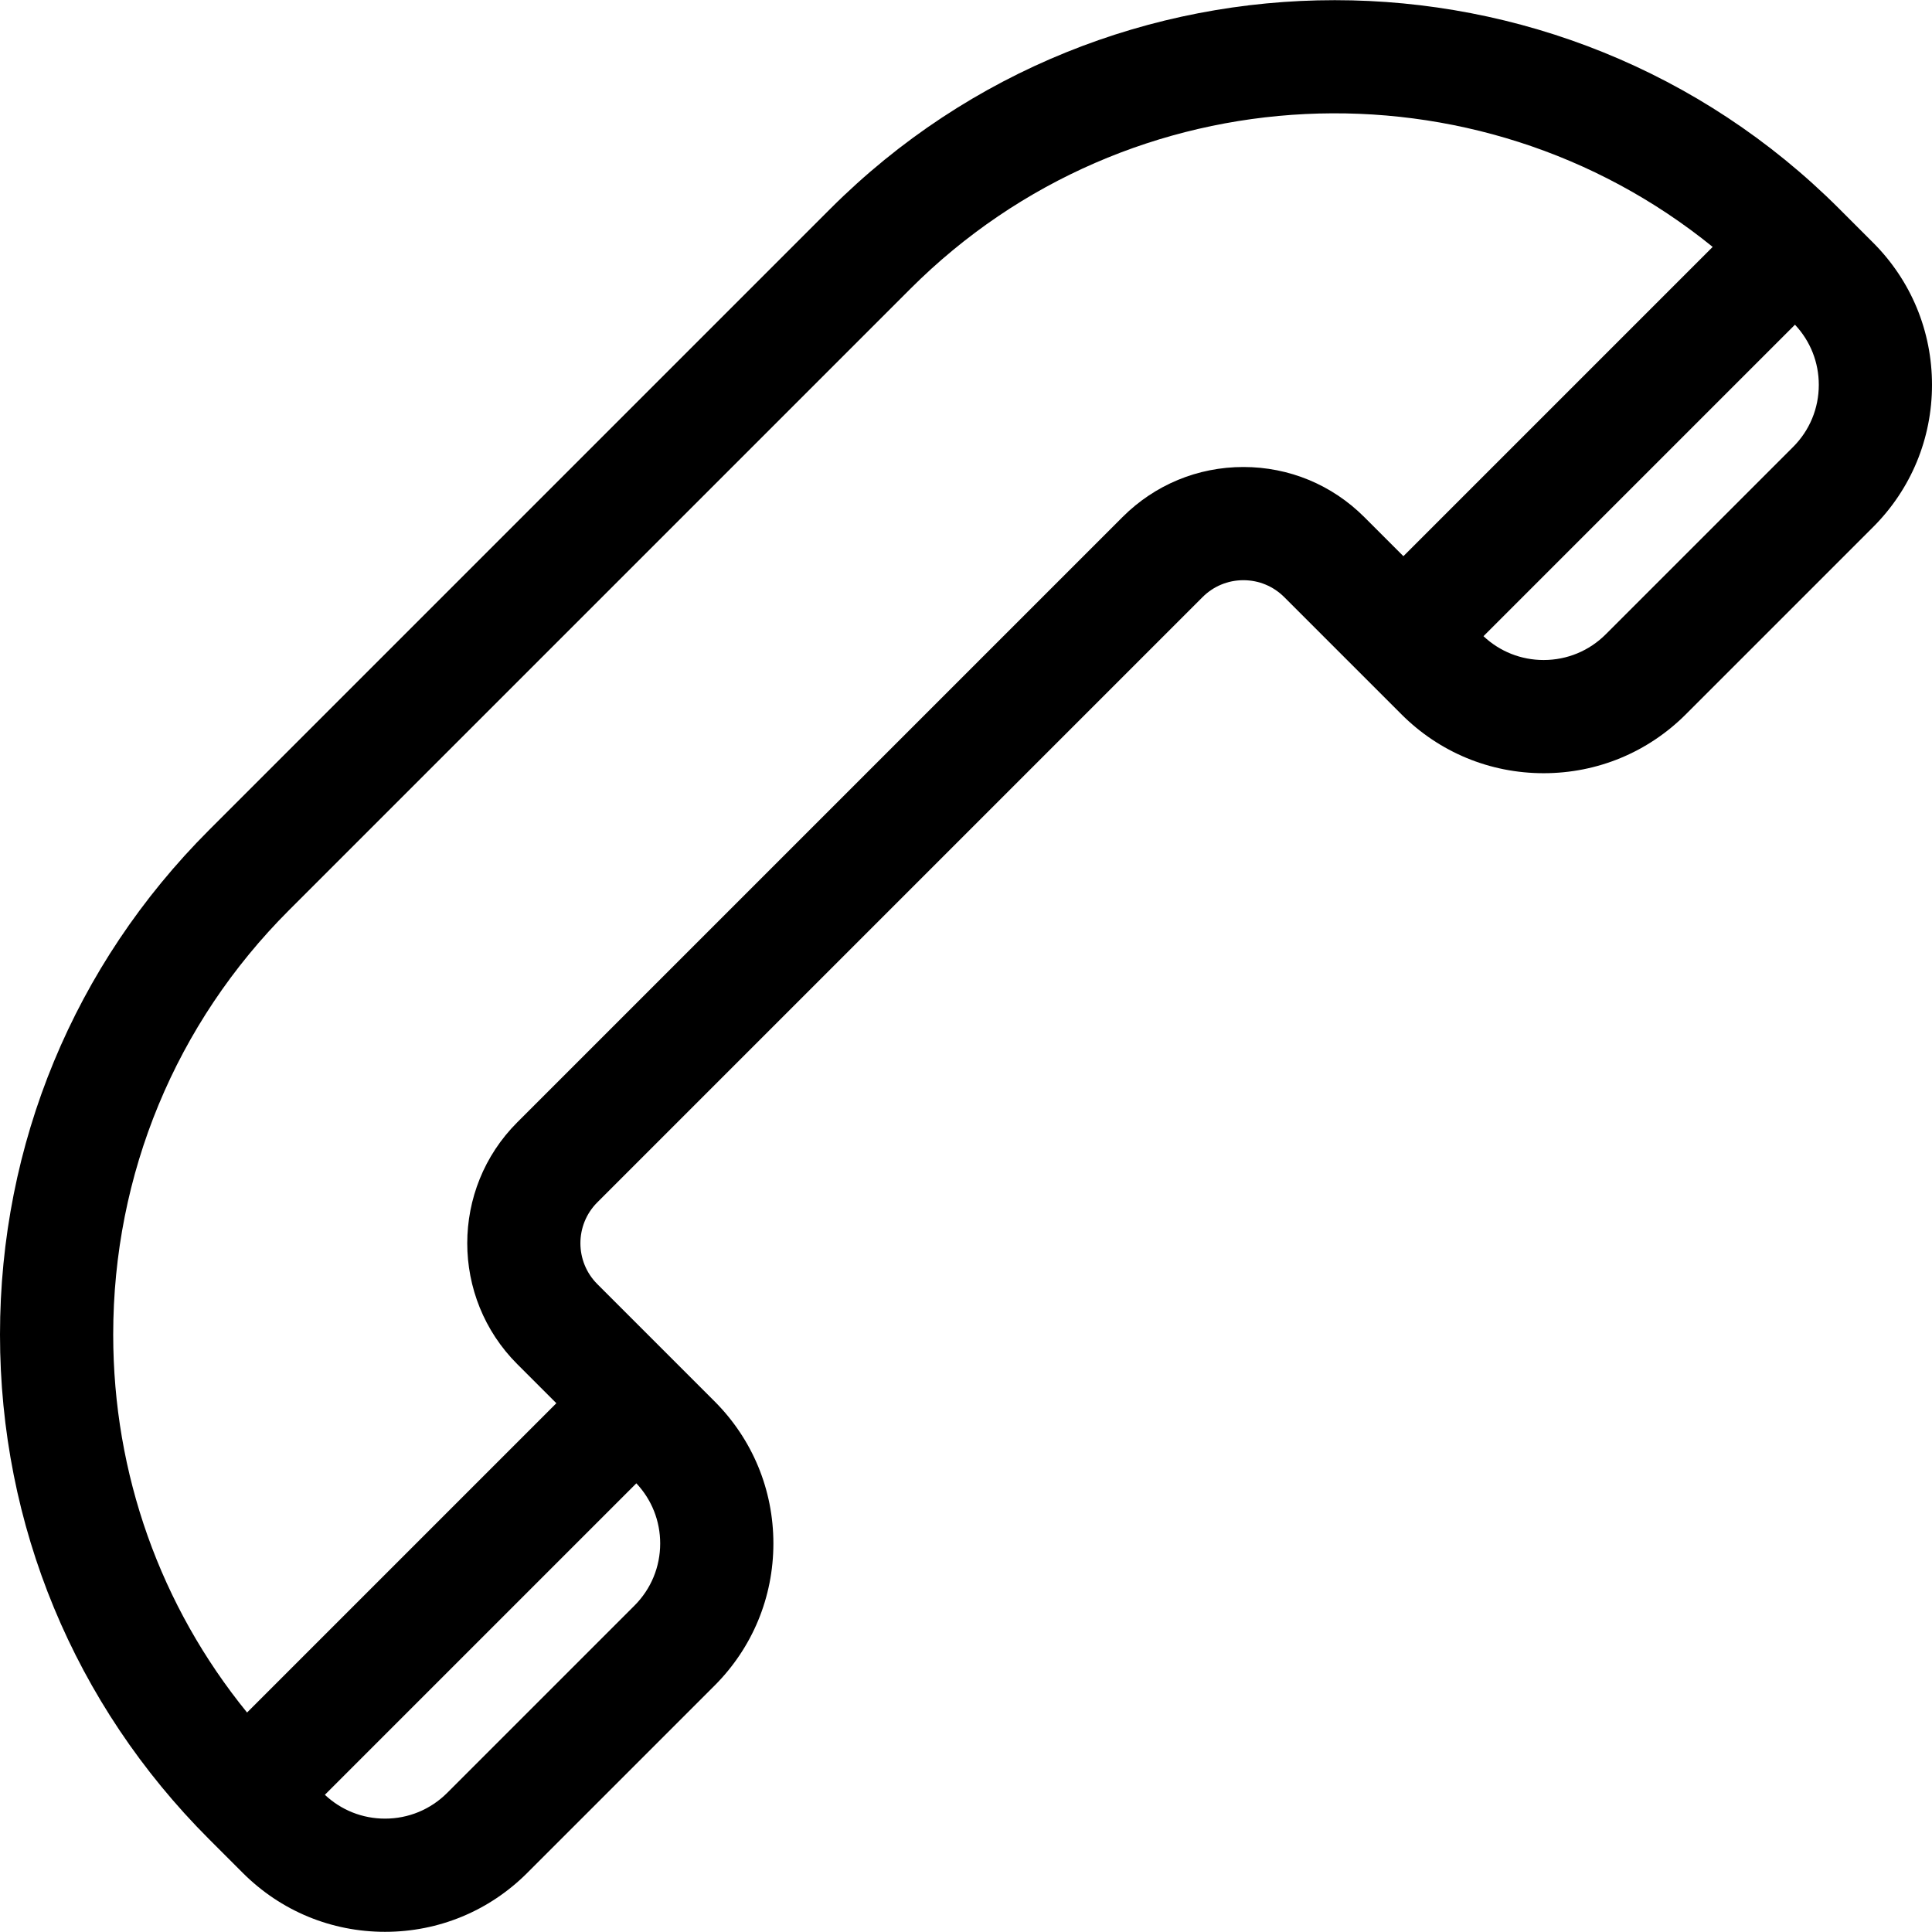
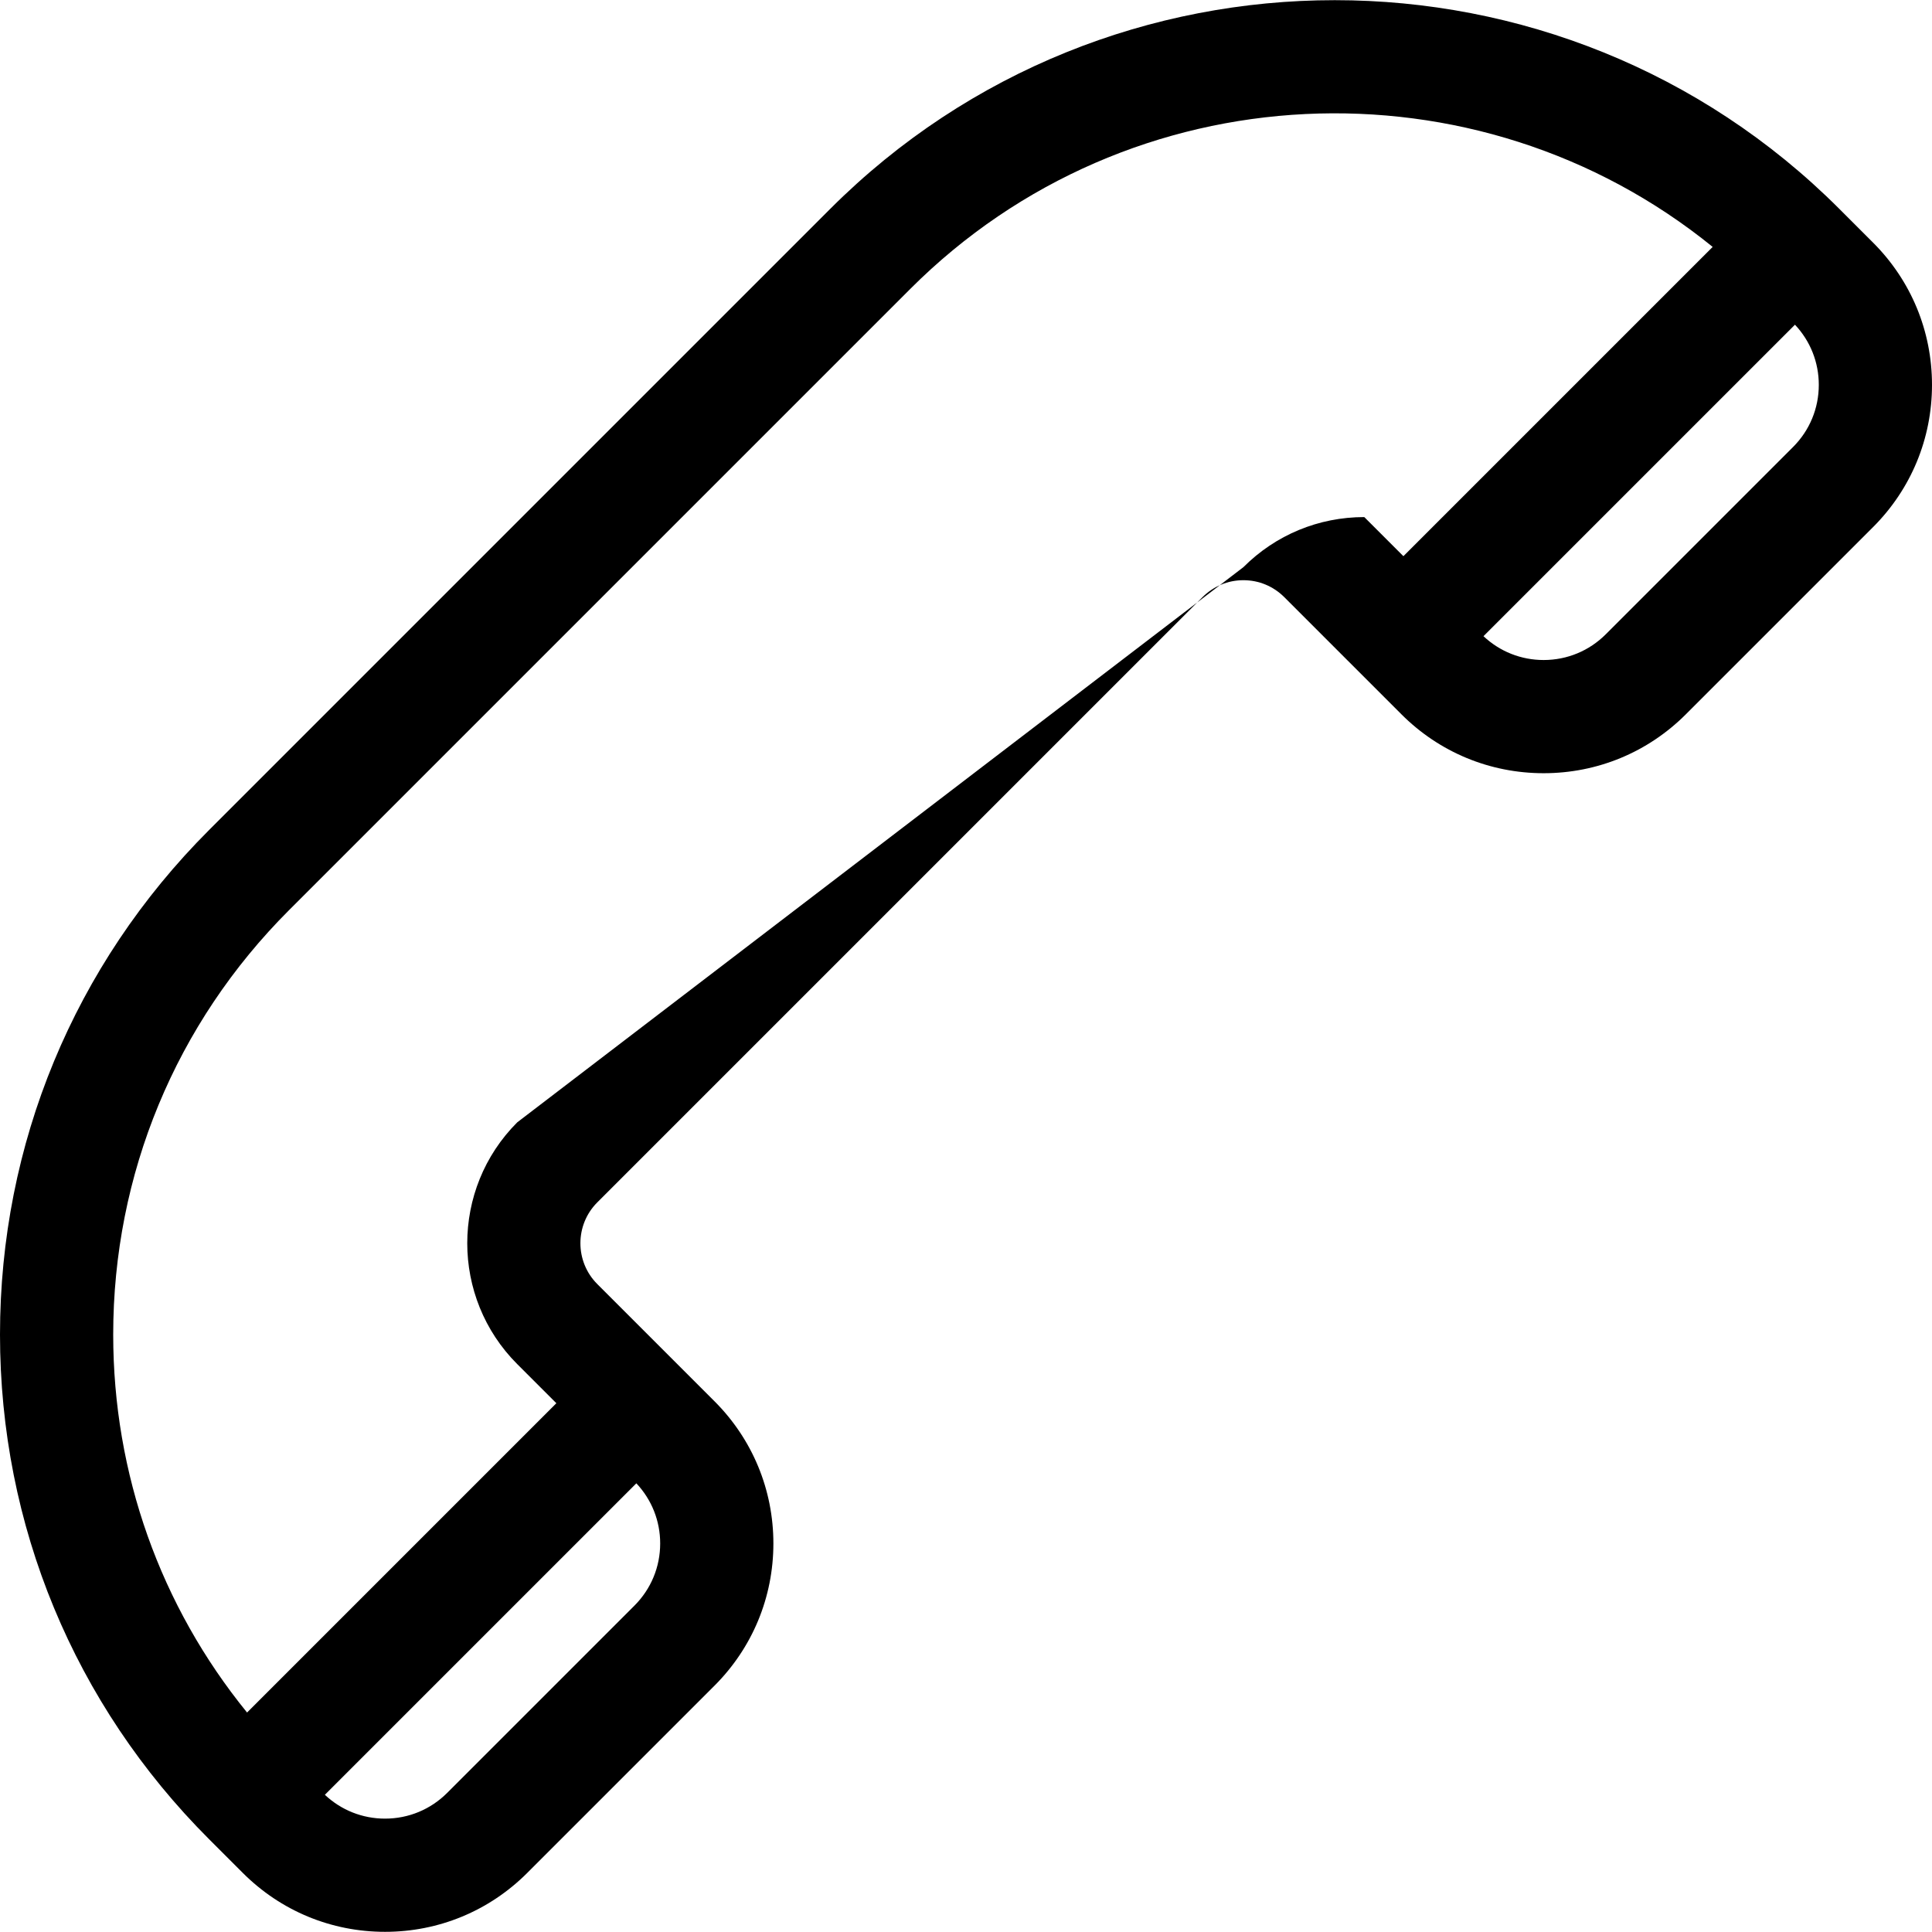
<svg xmlns="http://www.w3.org/2000/svg" version="1.1" id="Capa_1" x="0px" y="0px" viewBox="0 0 512 512" style="enable-background:new 0 0 512 512;" xml:space="preserve">
  <g>
    <g>
-       <path d="M496.39,64.304l-8.973-8.973c-73.716-73.716-193.662-73.715-267.376,0L55.376,219.997C19.666,255.706,0,303.184,0,353.685    c0,50.501,19.666,97.979,55.376,133.688l8.973,8.973c10.065,10.066,23.449,15.61,37.686,15.61c14.237,0,27.62-5.544,37.687-15.61    l49.624-49.624c10.066-10.066,15.61-23.45,15.61-37.686c0-14.236-5.544-27.62-15.61-37.686l-31.056-31.056    c-5.969-5.969-5.969-15.682,0-21.651l160.398-160.398c2.892-2.892,6.736-4.484,10.825-4.484c4.089,0,7.934,1.593,10.825,4.484    l31.056,31.056c10.065,10.066,23.449,15.61,37.686,15.61s27.62-5.544,37.687-15.61l49.624-49.624    C506.456,129.61,512,116.226,512,101.99S506.456,74.37,496.39,64.304z M168.639,393.094c4.076,4.335,6.316,9.964,6.316,15.94    c0,6.222-2.423,12.072-6.823,16.473l-49.624,49.624c-4.4,4.4-10.251,6.824-16.474,6.824c-5.976,0.001-11.605-2.24-15.94-6.316    L168.639,393.094z M361.551,137.031c-8.558-8.558-19.937-13.271-32.038-13.271c-12.103,0-23.48,4.713-32.038,13.271    L137.076,297.43c-17.666,17.666-17.666,46.411,0,64.077l10.363,10.363l-81.966,81.965C42.495,425.586,30,390.597,30,353.685    c0-42.487,16.546-82.432,46.589-112.475L241.254,76.544c58.062-58.06,150.208-61.763,212.621-11.111l-81.961,81.961    L361.551,137.031z M475.177,118.463l-49.624,49.624c-4.4,4.4-10.251,6.824-16.474,6.824c-5.977,0-11.605-2.241-15.94-6.316    l82.545-82.545c4.076,4.334,6.316,9.964,6.316,15.94C482,108.212,479.577,114.063,475.177,118.463z" />
+       <path d="M496.39,64.304l-8.973-8.973c-73.716-73.716-193.662-73.715-267.376,0L55.376,219.997C19.666,255.706,0,303.184,0,353.685    c0,50.501,19.666,97.979,55.376,133.688l8.973,8.973c10.065,10.066,23.449,15.61,37.686,15.61c14.237,0,27.62-5.544,37.687-15.61    l49.624-49.624c10.066-10.066,15.61-23.45,15.61-37.686c0-14.236-5.544-27.62-15.61-37.686l-31.056-31.056    c-5.969-5.969-5.969-15.682,0-21.651l160.398-160.398c2.892-2.892,6.736-4.484,10.825-4.484c4.089,0,7.934,1.593,10.825,4.484    l31.056,31.056c10.065,10.066,23.449,15.61,37.686,15.61s27.62-5.544,37.687-15.61l49.624-49.624    C506.456,129.61,512,116.226,512,101.99S506.456,74.37,496.39,64.304z M168.639,393.094c4.076,4.335,6.316,9.964,6.316,15.94    c0,6.222-2.423,12.072-6.823,16.473l-49.624,49.624c-4.4,4.4-10.251,6.824-16.474,6.824c-5.976,0.001-11.605-2.24-15.94-6.316    L168.639,393.094z M361.551,137.031c-12.103,0-23.48,4.713-32.038,13.271    L137.076,297.43c-17.666,17.666-17.666,46.411,0,64.077l10.363,10.363l-81.966,81.965C42.495,425.586,30,390.597,30,353.685    c0-42.487,16.546-82.432,46.589-112.475L241.254,76.544c58.062-58.06,150.208-61.763,212.621-11.111l-81.961,81.961    L361.551,137.031z M475.177,118.463l-49.624,49.624c-4.4,4.4-10.251,6.824-16.474,6.824c-5.977,0-11.605-2.241-15.94-6.316    l82.545-82.545c4.076,4.334,6.316,9.964,6.316,15.94C482,108.212,479.577,114.063,475.177,118.463z" />
    </g>
  </g>
  <g>
</g>
  <g>
</g>
  <g>
</g>
  <g>
</g>
  <g>
</g>
  <g>
</g>
  <g>
</g>
  <g>
</g>
  <g>
</g>
  <g>
</g>
  <g>
</g>
  <g>
</g>
  <g>
</g>
  <g>
</g>
  <g>
</g>
</svg>